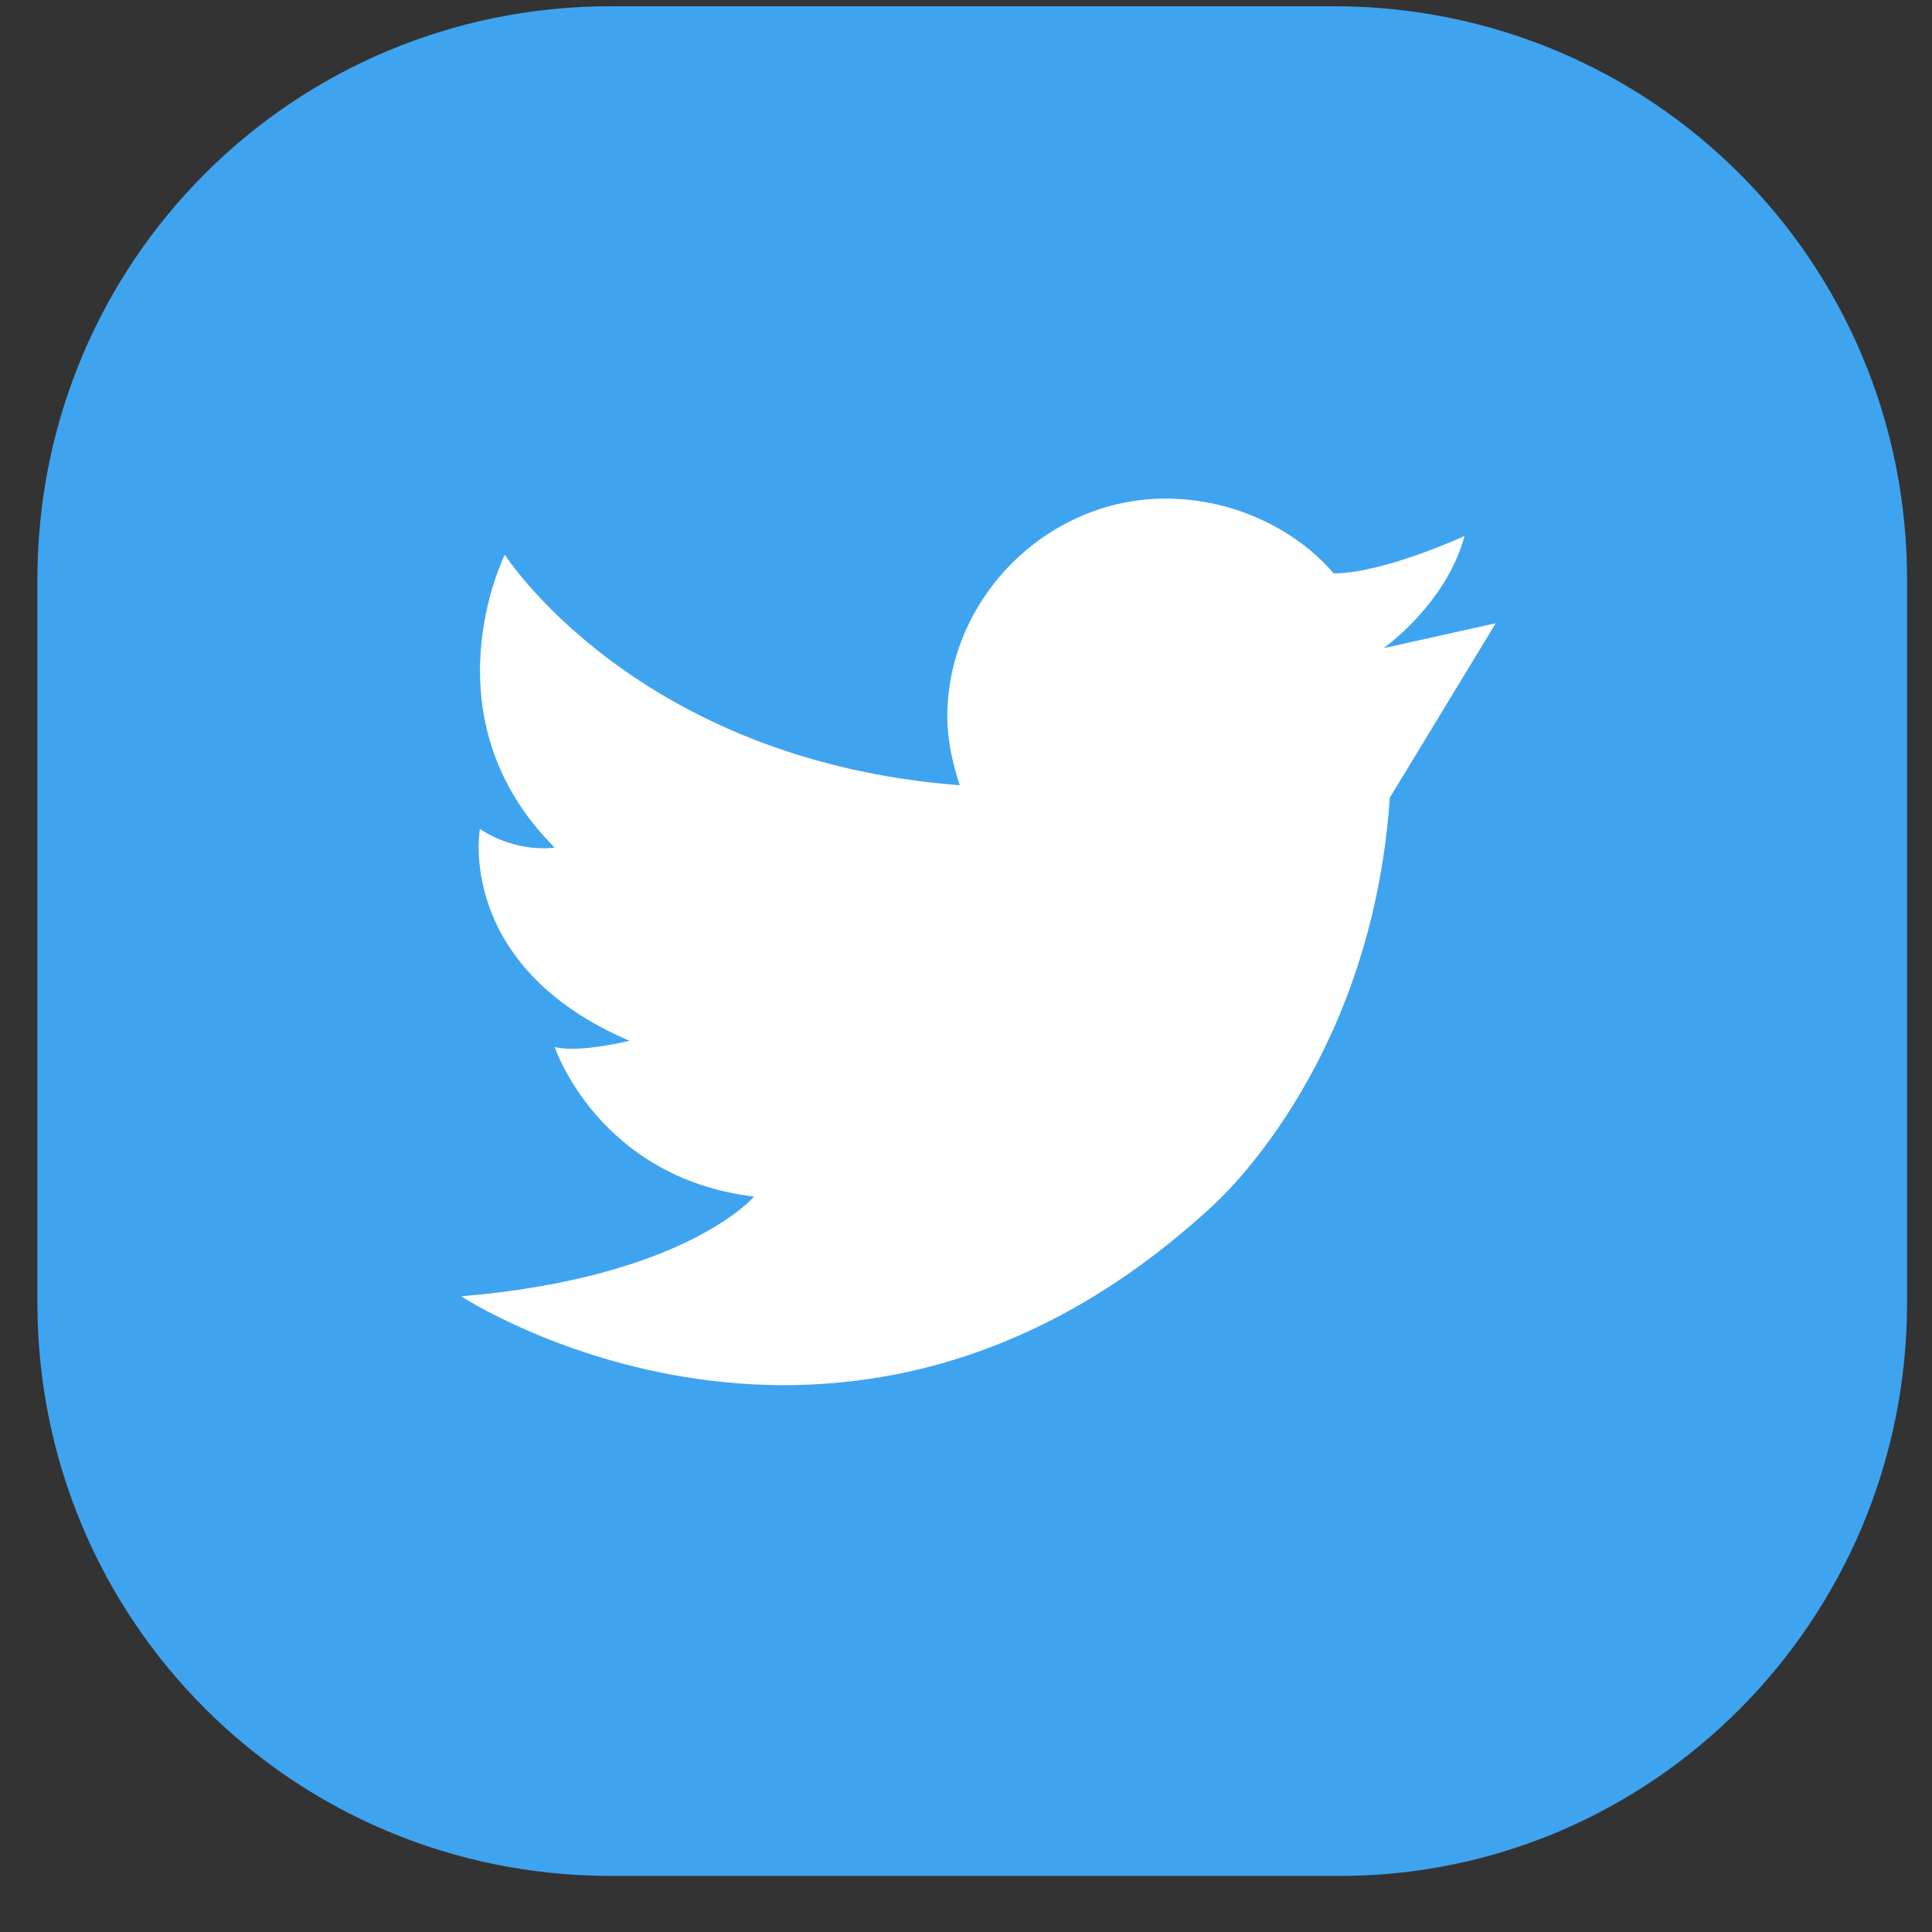
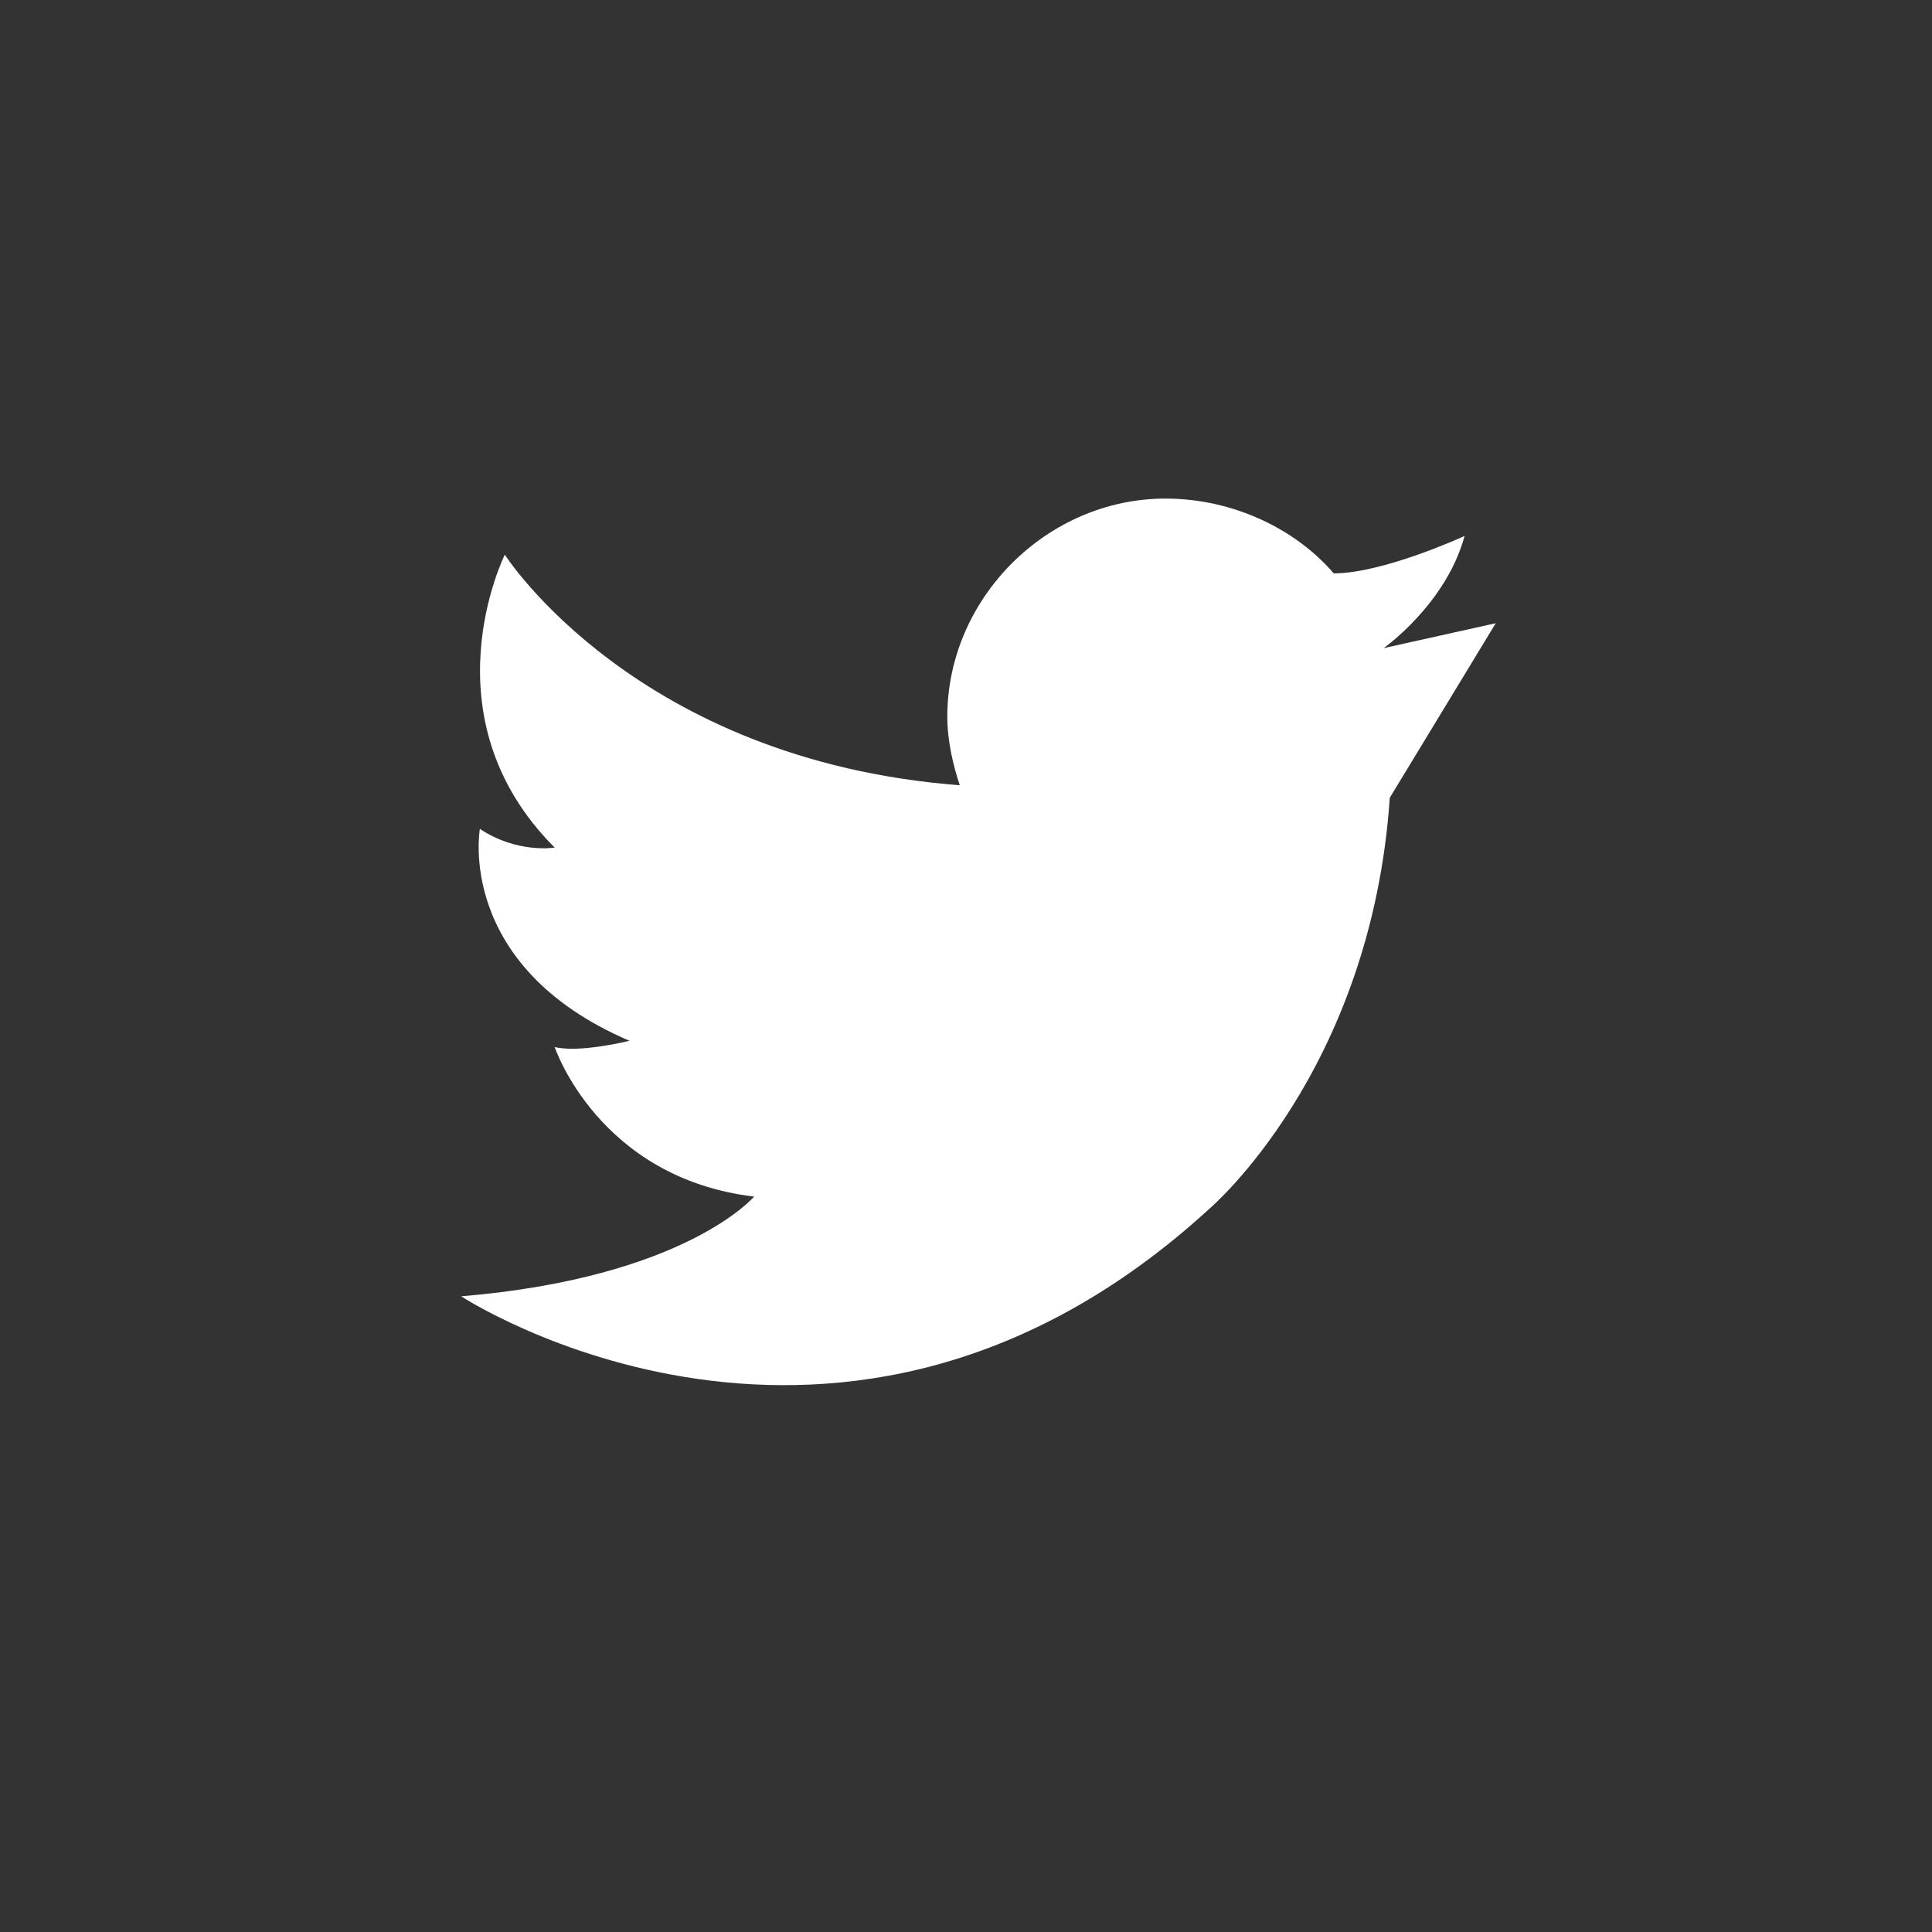
<svg xmlns="http://www.w3.org/2000/svg" version="1.1" id="Capa_1" x="0px" y="0px" viewBox="0 0 31 31" style="enable-background:new 0 0 31 31;" xml:space="preserve">
  <rect x="0" y="0" width="31" height="31" fill="#333333" stroke="none" />
  <style type="text/css">
	.st0{fill:#3FA4F0;}
	.st1{fill:#FFFFFF;}
</style>
-   <path class="st0" d="M21.5,30.1H9.8c-5.1,0-9.2-4.1-9.2-9.2V9.3c0-5.1,4.1-9.2,9.2-9.2h11.6c5.1,0,9.2,4.1,9.2,9.2v11.6  C30.6,26,26.5,30.1,21.5,30.1" />
  <path class="st1" d="M22.2,10.4c0,0,1-0.7,1.3-1.8c0,0-1.3,0.6-2.1,0.6C20.8,8.5,19.8,8,18.7,8c-1.9,0-3.5,1.6-3.5,3.5  c0,0.4,0.1,0.8,0.2,1.1c0,0,0,0,0,0c-5.2-0.4-7.3-3.7-7.3-3.7s-1.3,2.6,0.8,4.7c0,0-0.6,0.1-1.2-0.3c0,0-0.4,2.2,2.4,3.4  c0,0-0.8,0.2-1.2,0.1c0,0,0.7,2.1,3.2,2.4c0,0-1.1,1.3-4.7,1.6c0,0,6.1,4,12-1.4c0,0,2.6-2.2,2.9-6.6L24,10L22.2,10.4L22.2,10.4z" />
</svg>